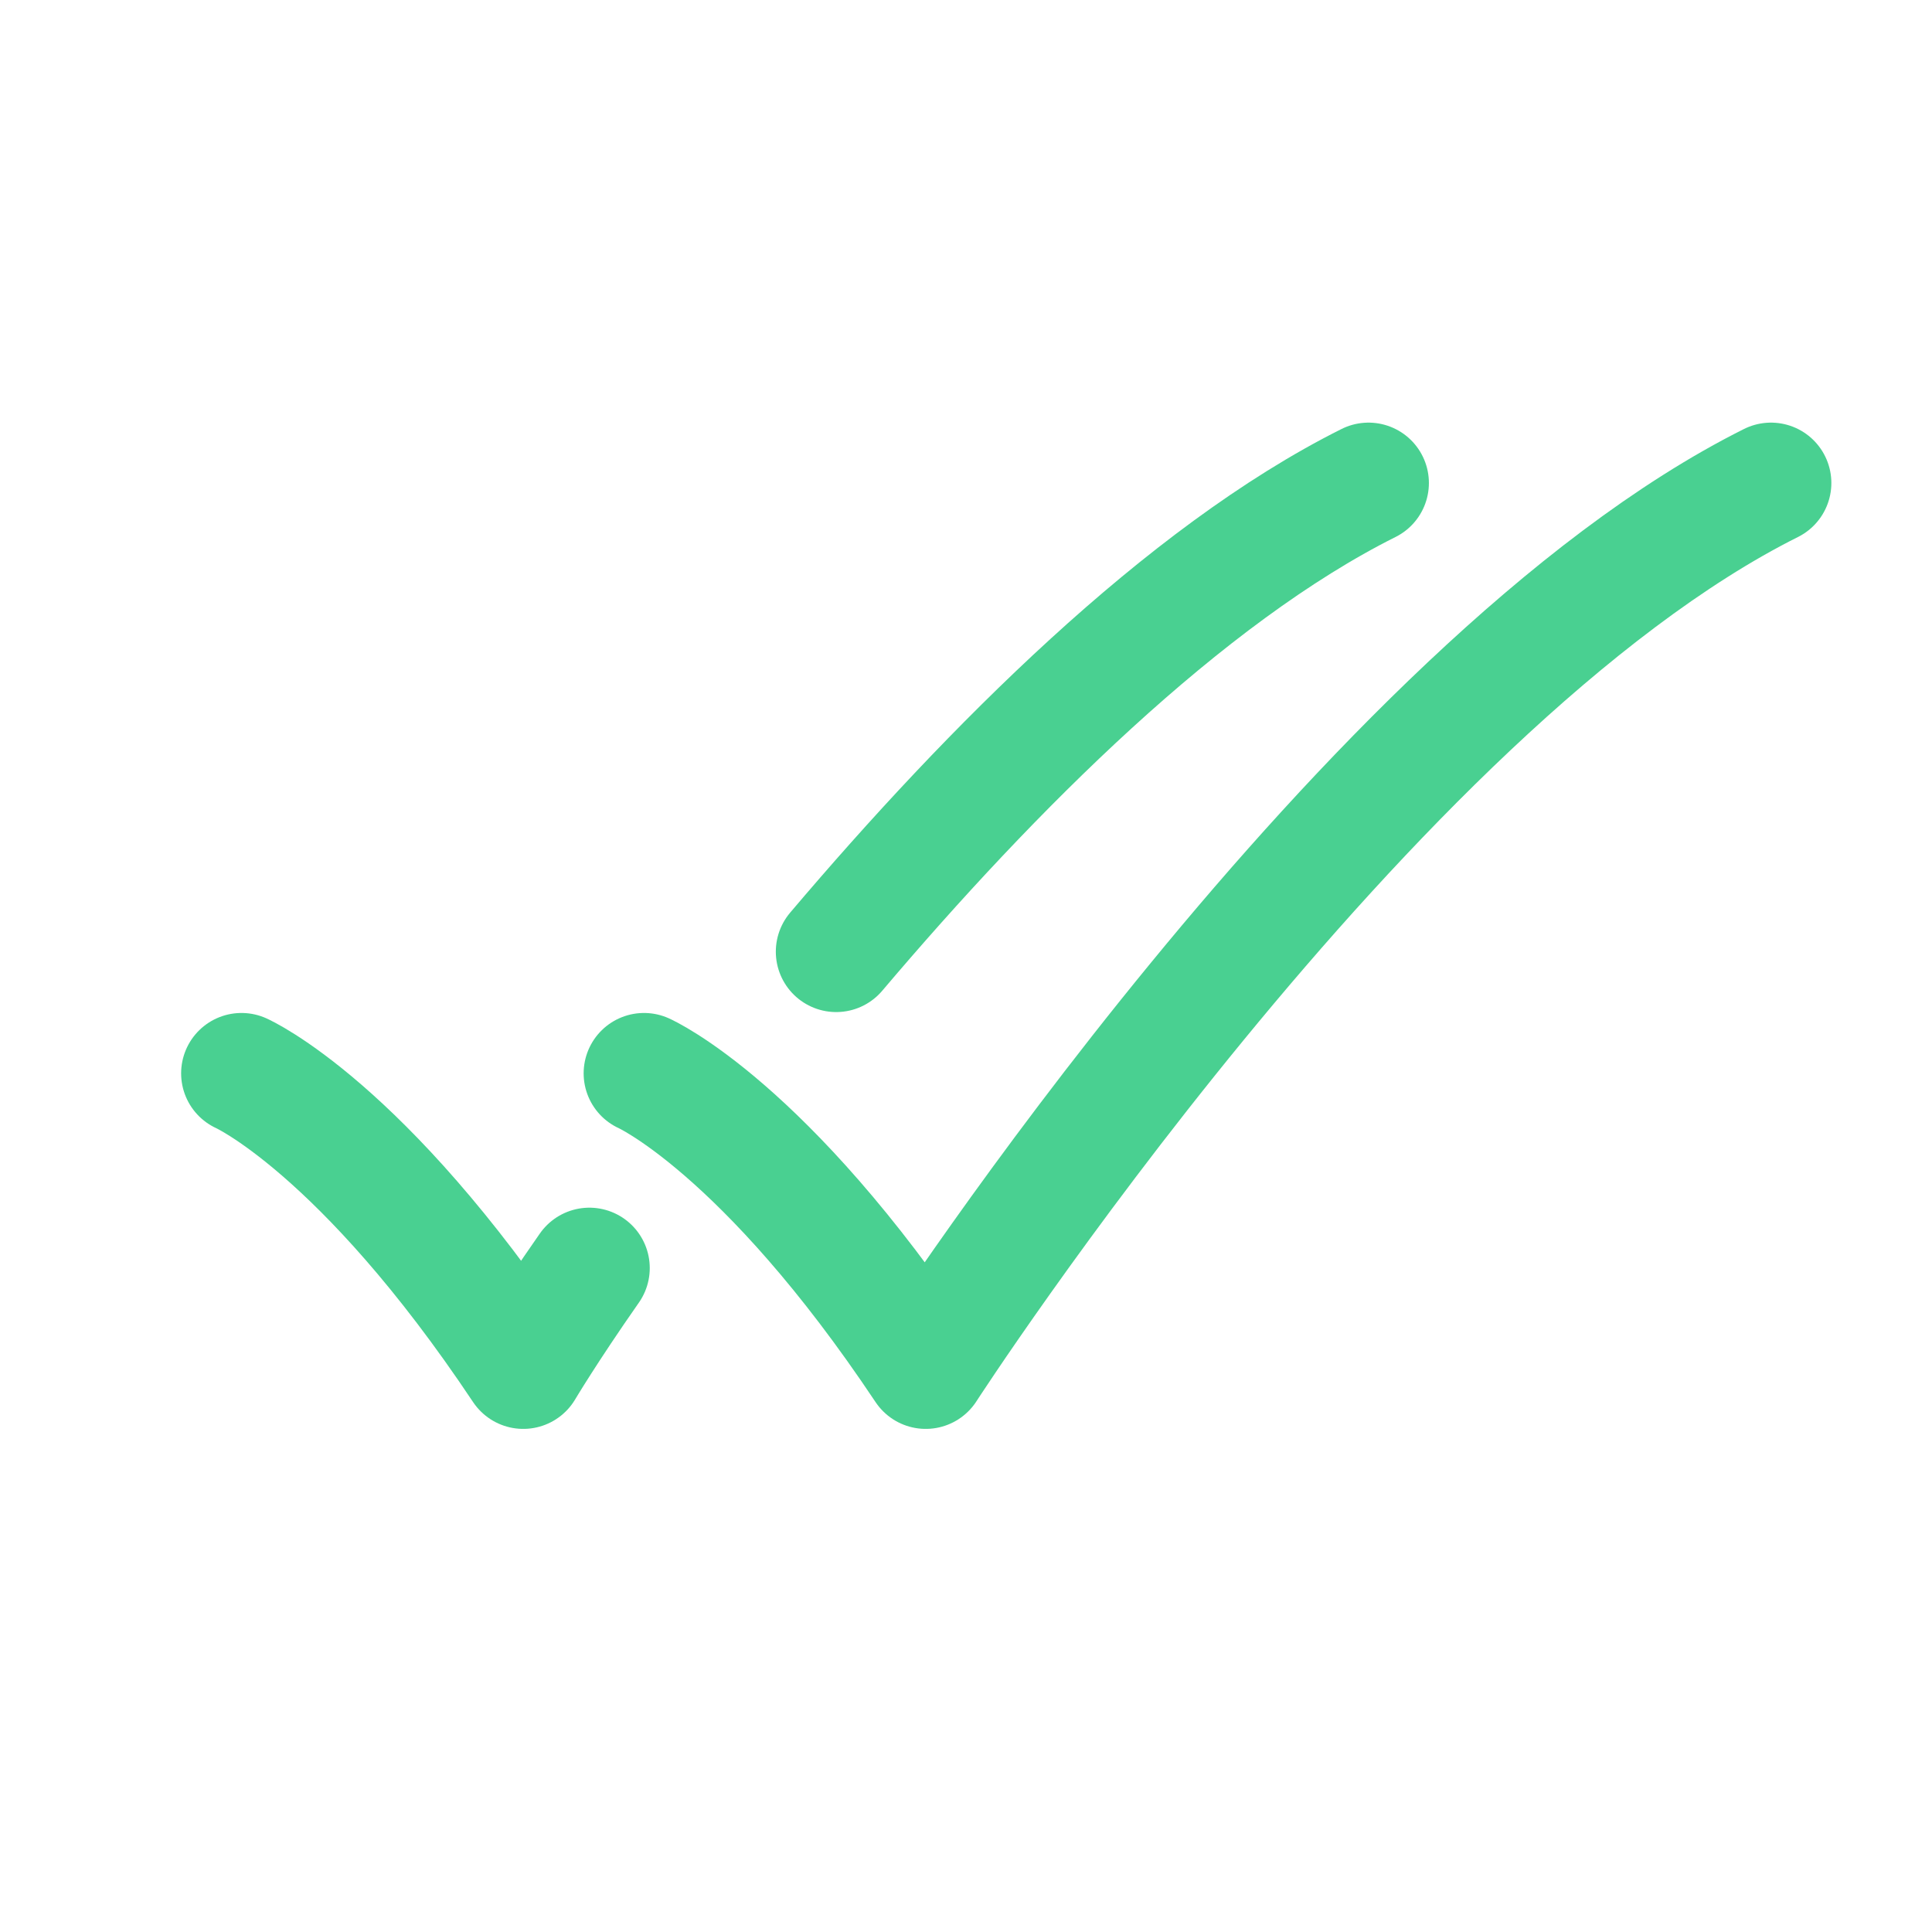
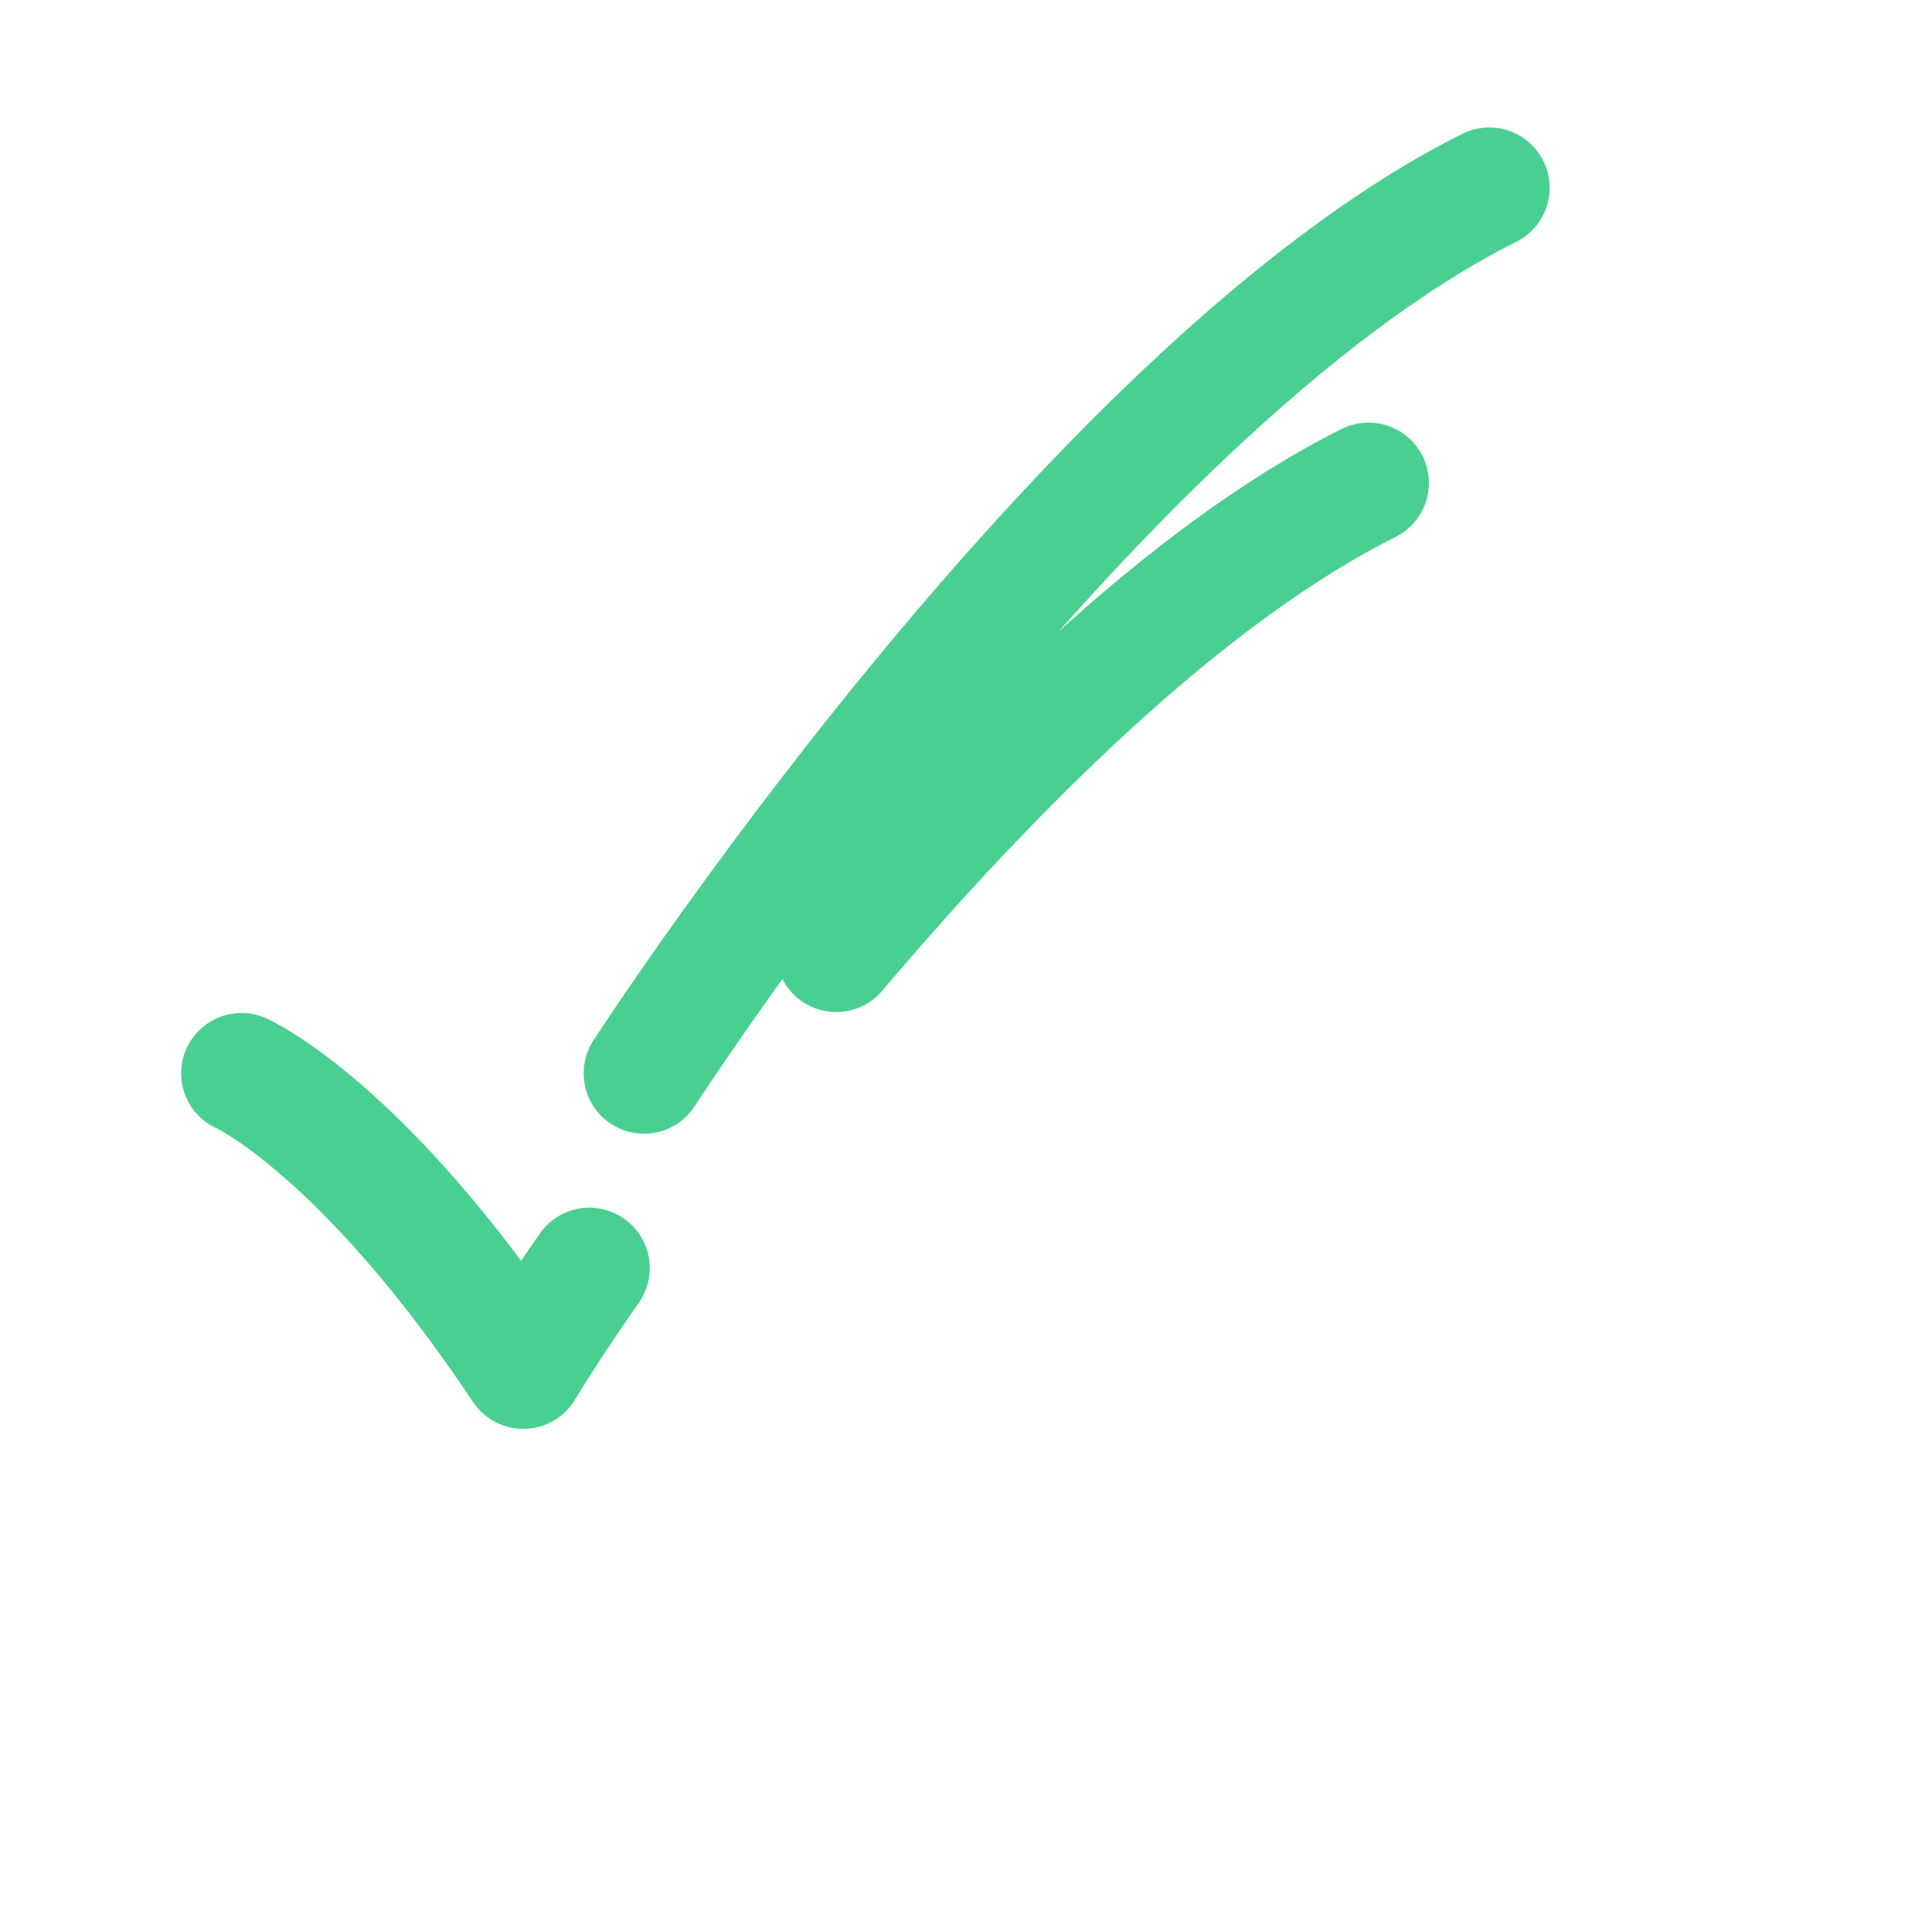
<svg xmlns="http://www.w3.org/2000/svg" width="32" height="32" fill="none" viewBox="0 0 32 32">
-   <path stroke="#49D091" stroke-linecap="round" stroke-linejoin="round" stroke-width="2" d="M4 17.778s2 .889 4.667 4.889c0 0 .38-.641 1.095-1.664M22.667 8c-3.056 1.528-6.251 4.736-8.817 7.763m-3.183 2.015s2 .889 4.666 4.889c0 0 7.334-11.334 14-14.667" />
+   <path stroke="#49D091" stroke-linecap="round" stroke-linejoin="round" stroke-width="2" d="M4 17.778s2 .889 4.667 4.889c0 0 .38-.641 1.095-1.664M22.667 8c-3.056 1.528-6.251 4.736-8.817 7.763m-3.183 2.015c0 0 7.334-11.334 14-14.667" />
</svg>